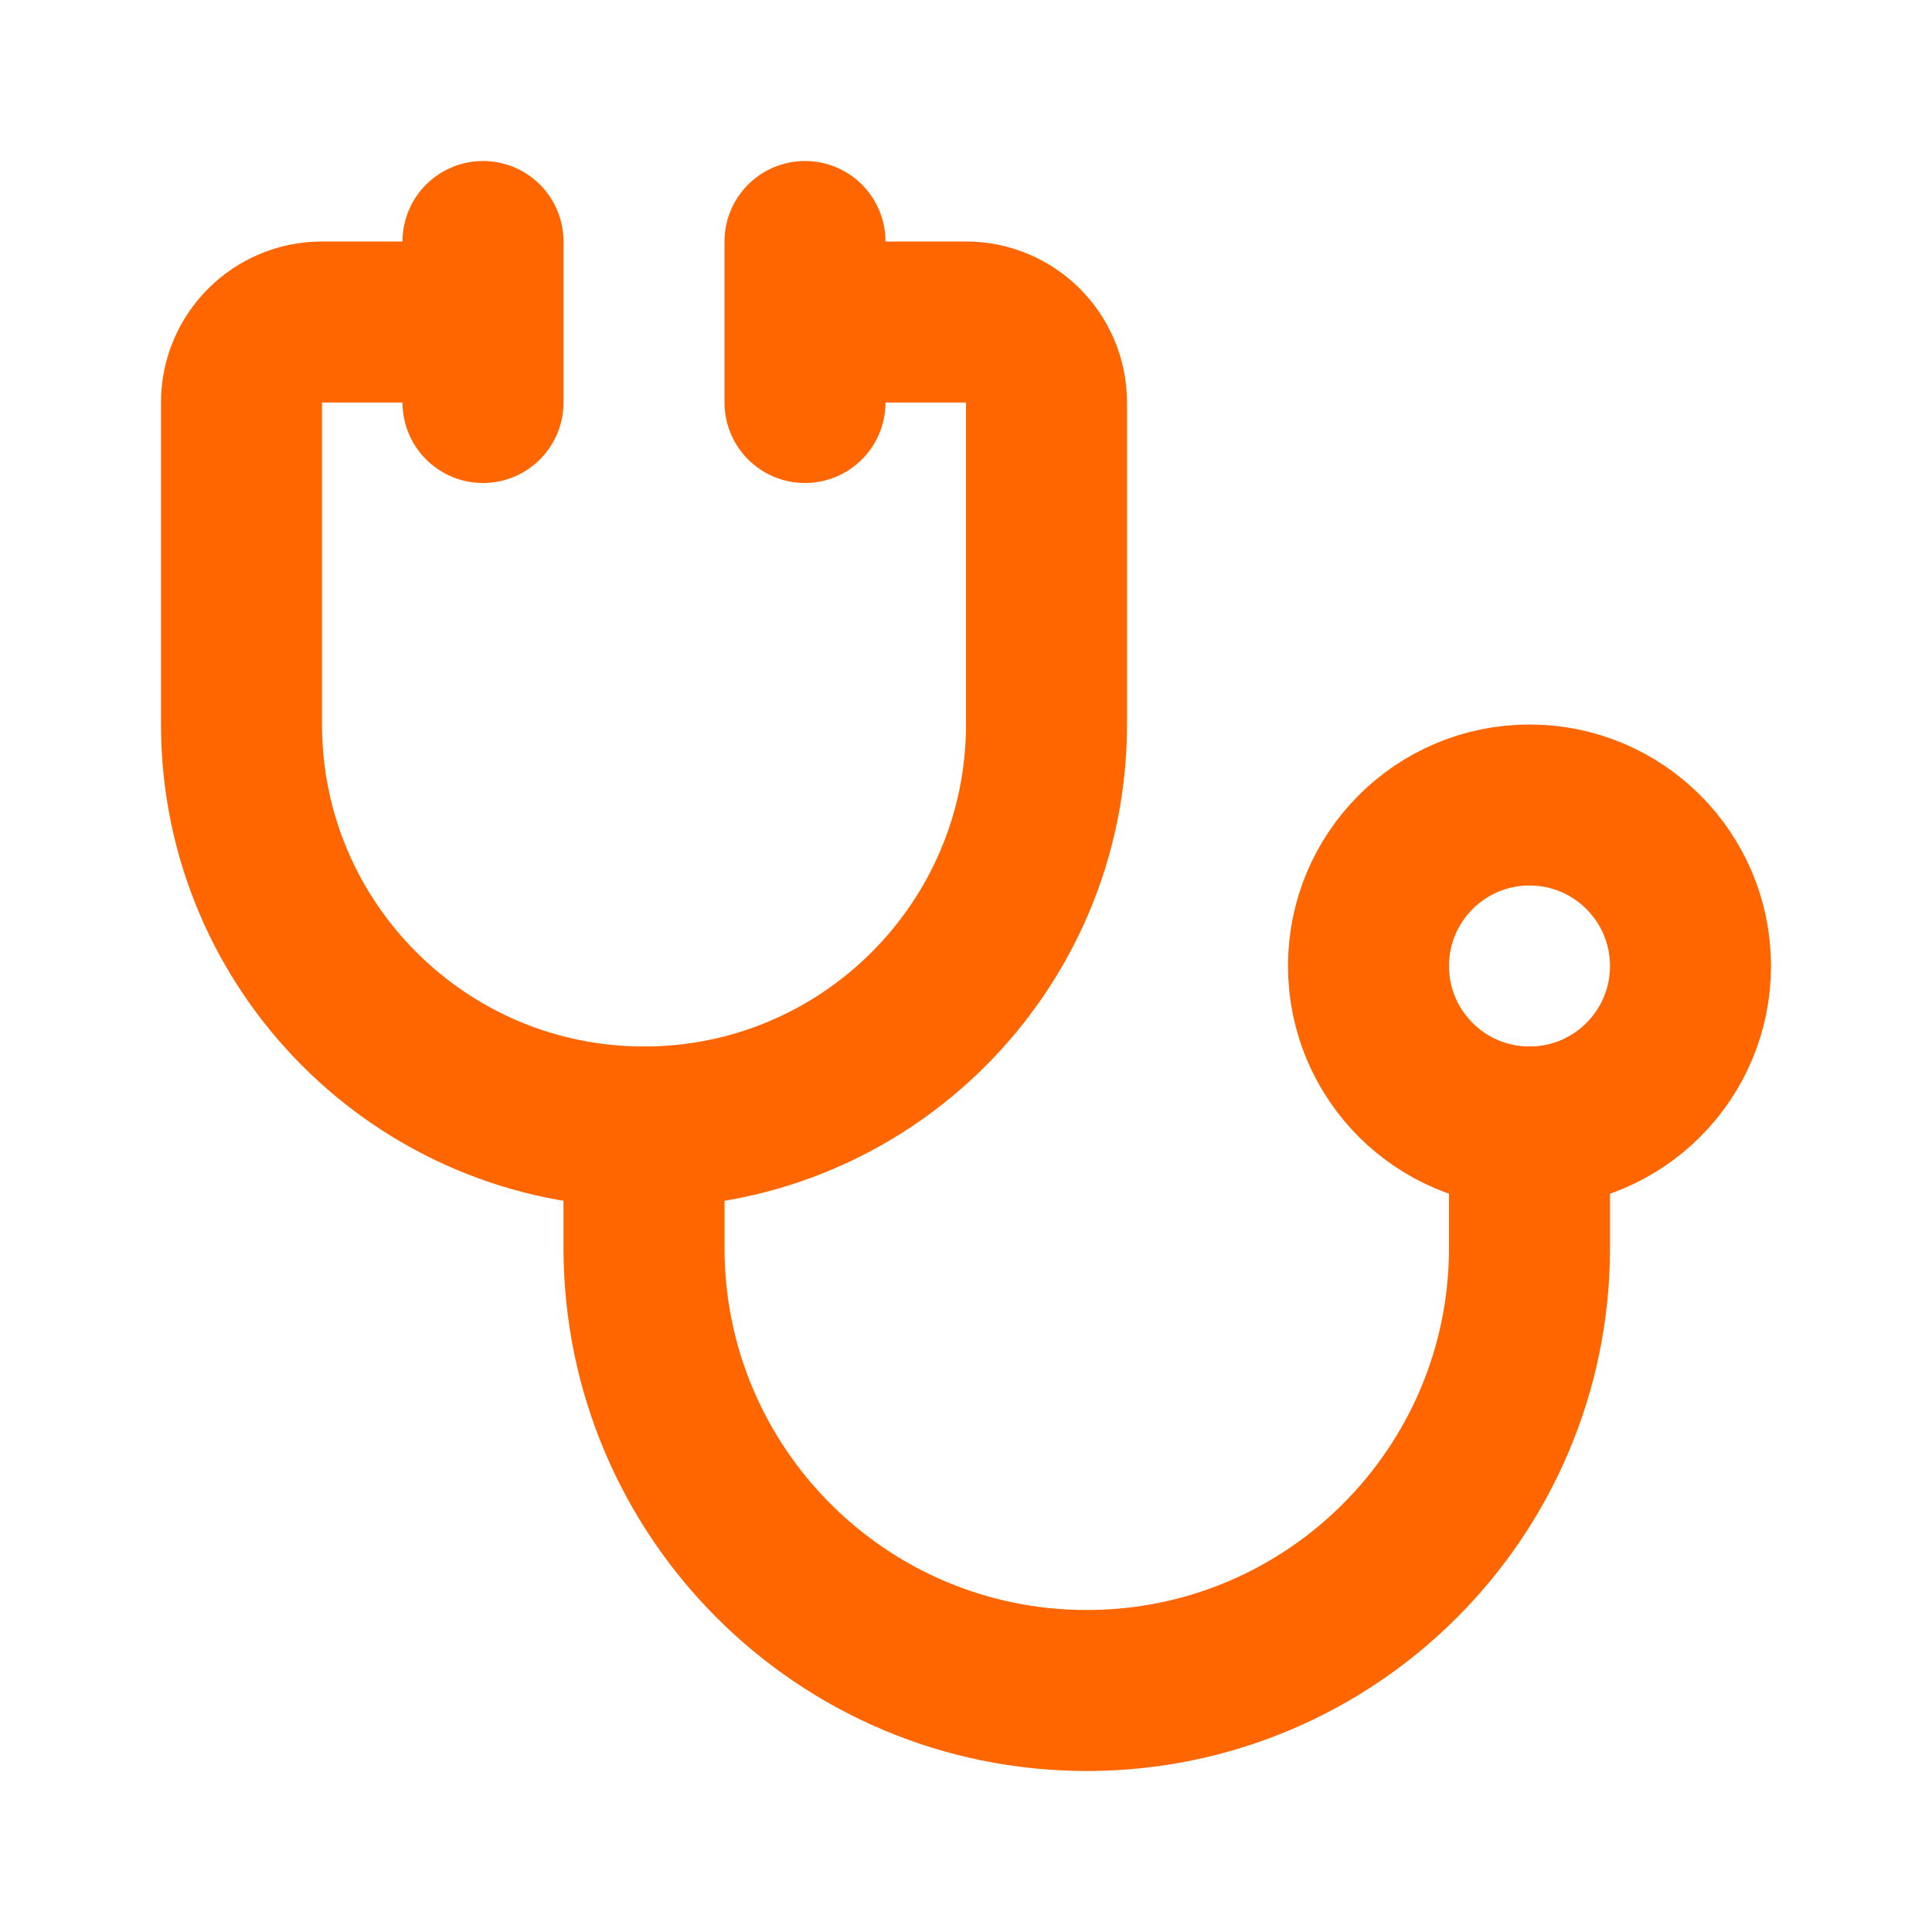
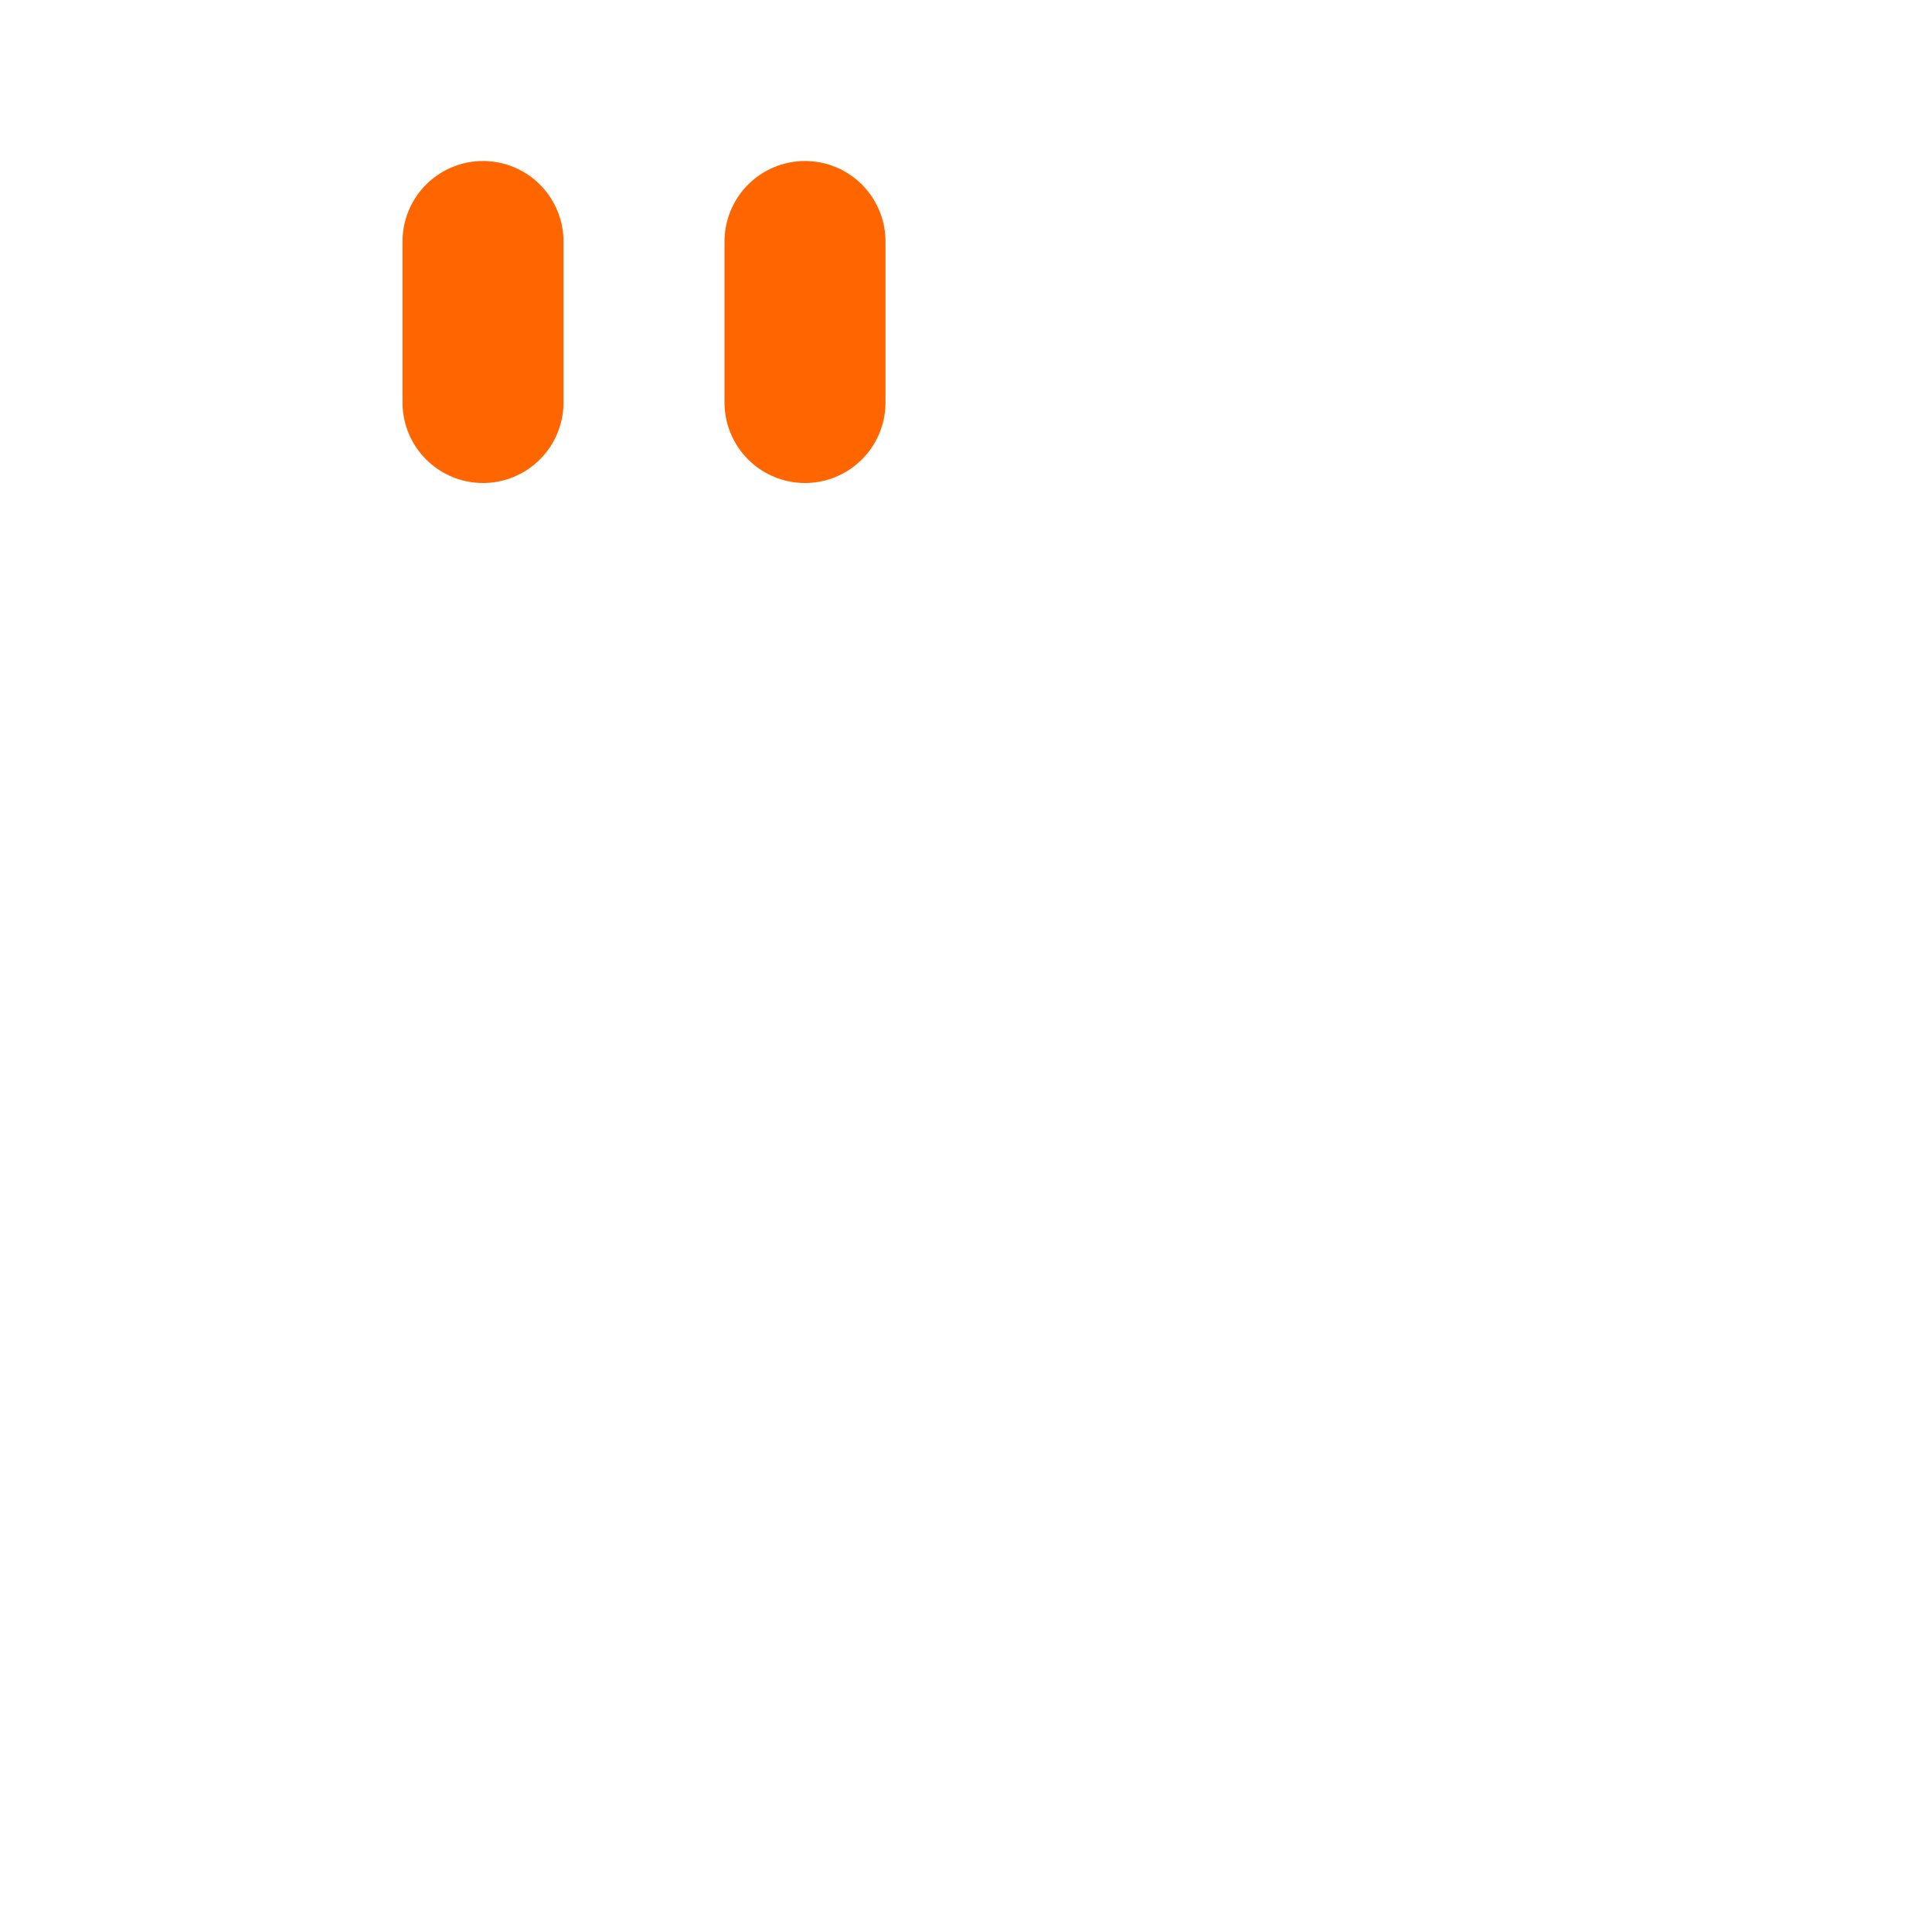
<svg xmlns="http://www.w3.org/2000/svg" width="800px" height="800px" viewBox="0 0 24 24" fill="none">
  <g id="SVGRepo_bgCarrier" stroke-width="0" />
  <g id="SVGRepo_tracerCarrier" stroke-linecap="round" stroke-linejoin="round" />
  <g id="SVGRepo_iconCarrier">
-     <path d="M5 4H4C3.448 4 3 4.448 3 5V9C3 11.761 5.239 14 8 14V14C10.761 14 13 11.761 13 9V5C13 4.448 12.552 4 12 4H11" stroke="#f60" stroke-width="2" stroke-linecap="round" stroke-linejoin="round" />
-     <path d="M8 14V15.5C8 18.538 10.462 21 13.5 21V21C16.538 21 19 18.538 19 15.5V14" stroke="#f60" stroke-width="2" stroke-linecap="round" stroke-linejoin="round" />
    <path d="M10 3V5" stroke="#f60" stroke-width="2" stroke-linecap="round" stroke-linejoin="round" />
    <path d="M6 3V5" stroke="#f60" stroke-width="2" stroke-linecap="round" stroke-linejoin="round" />
-     <circle cx="19" cy="12" r="2" stroke="#f60" stroke-width="2" stroke-linecap="round" stroke-linejoin="round" />
  </g>
</svg>